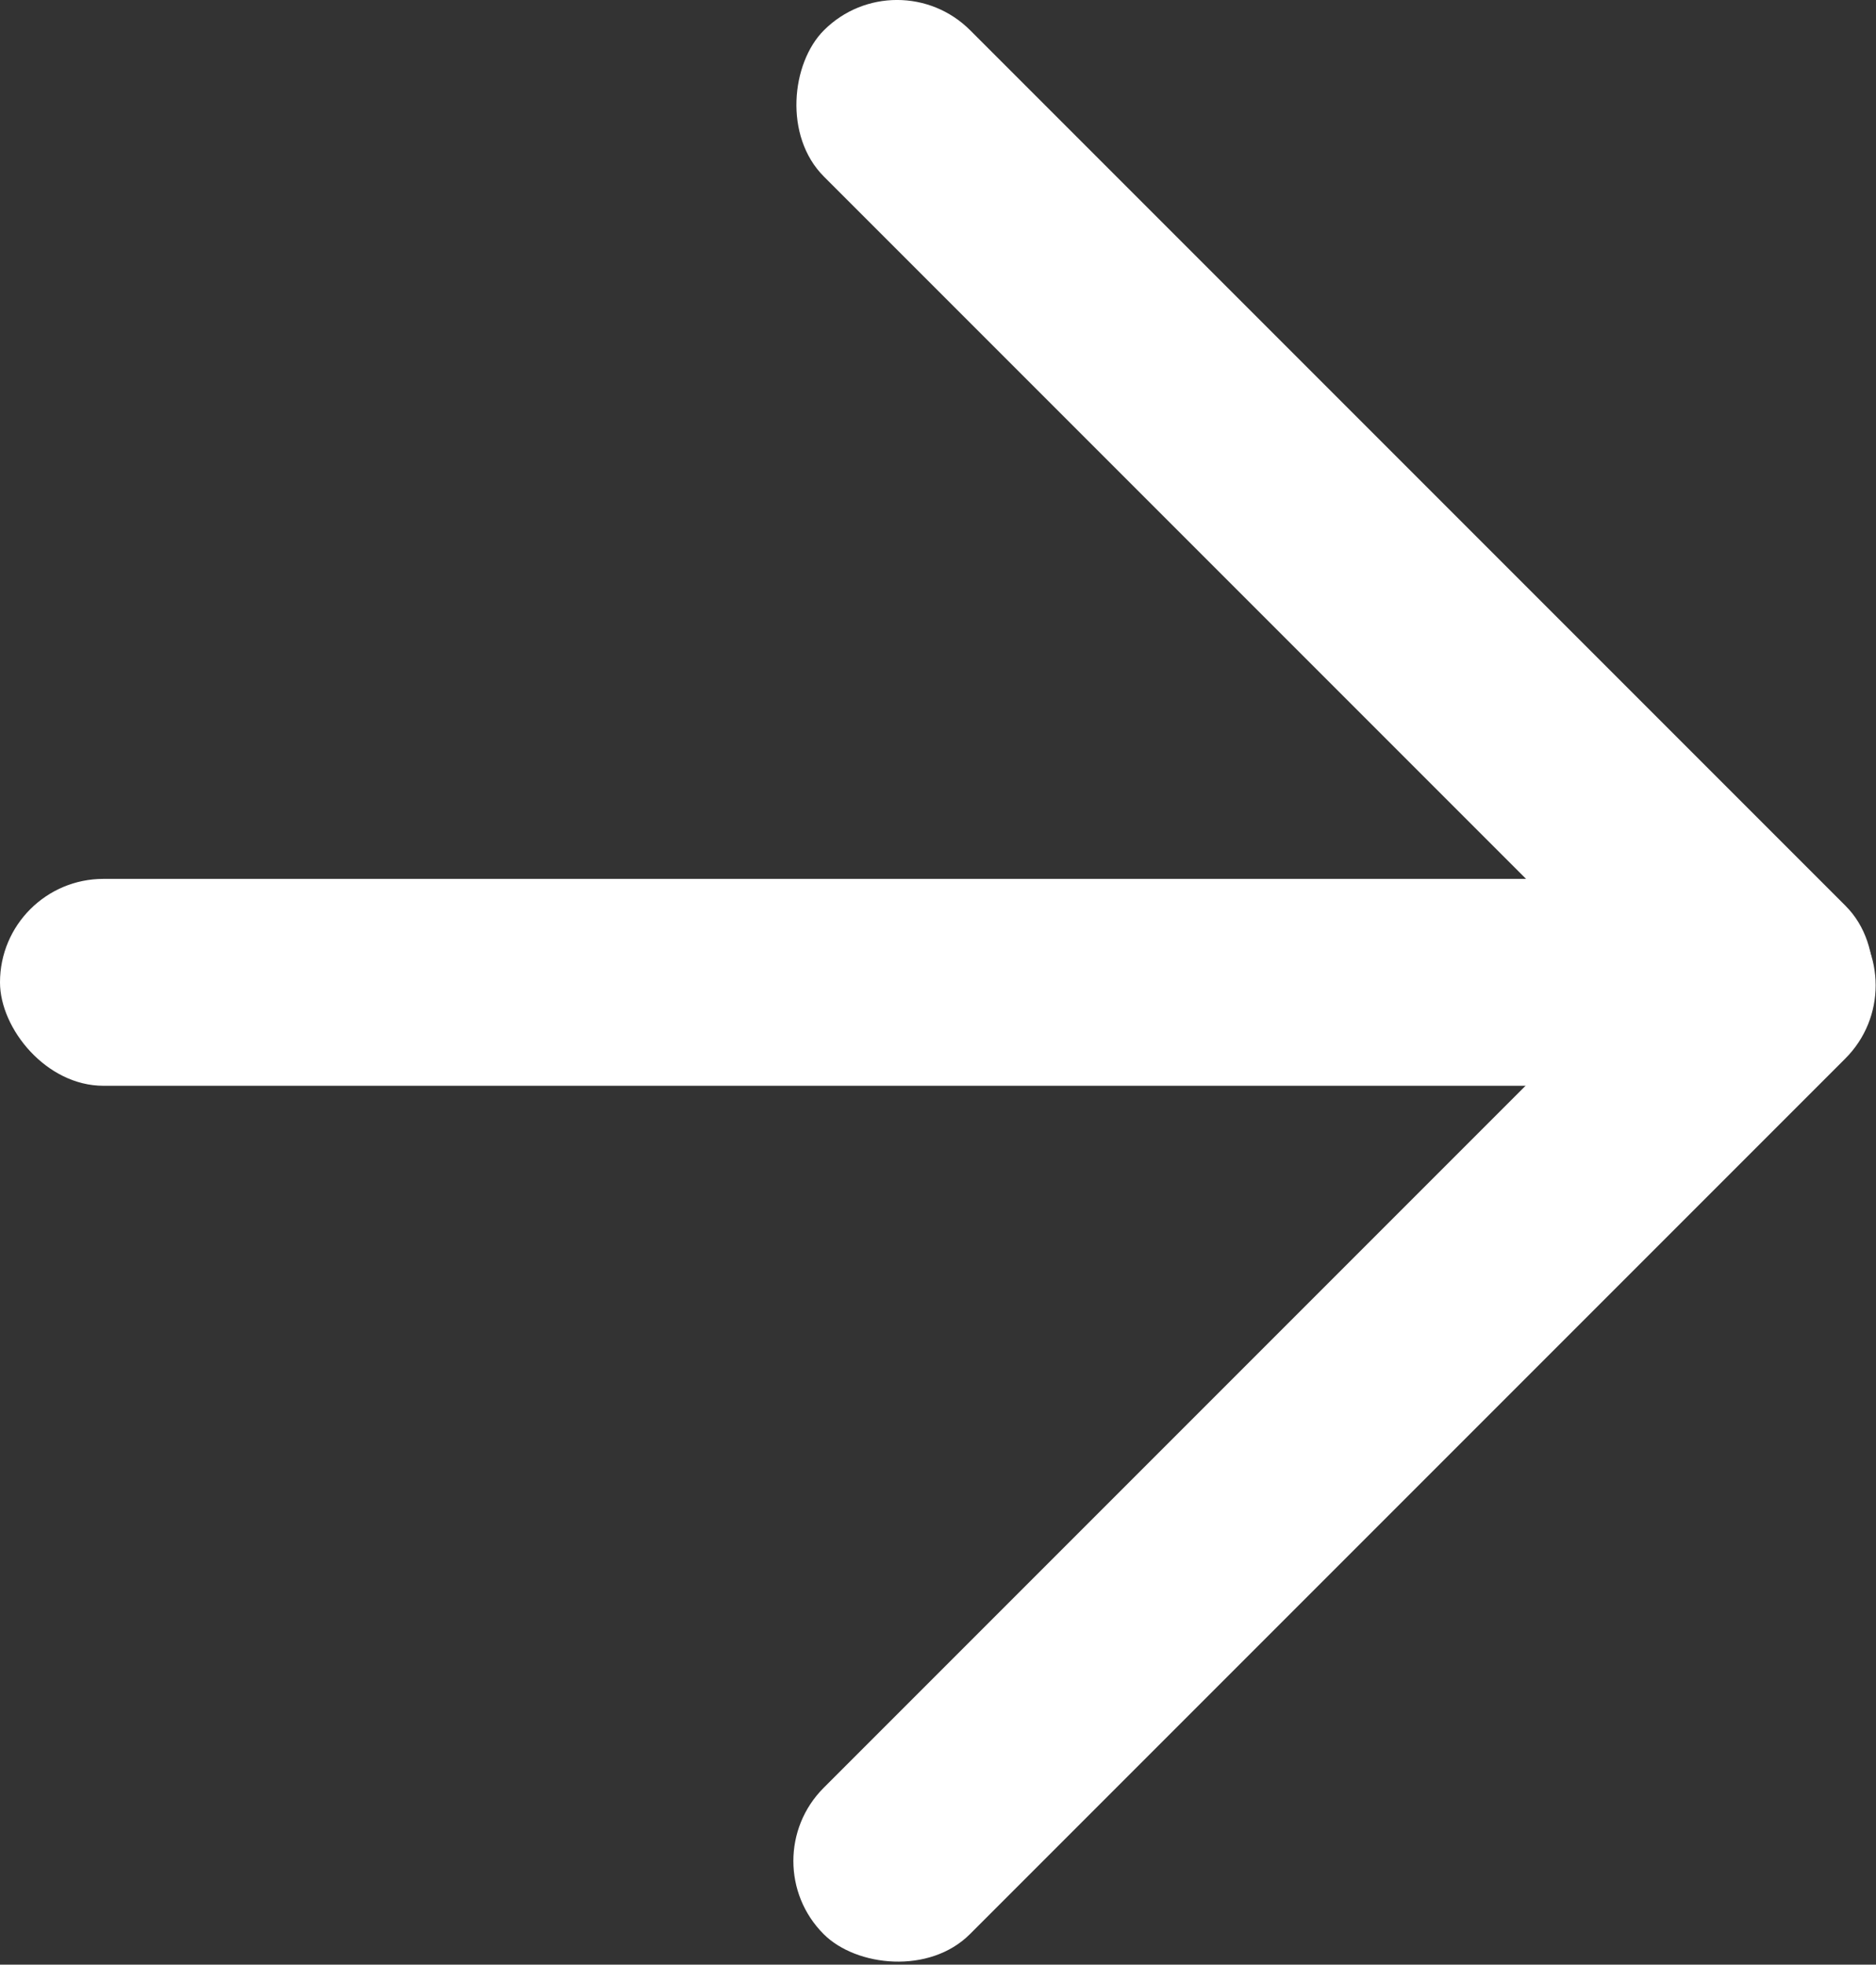
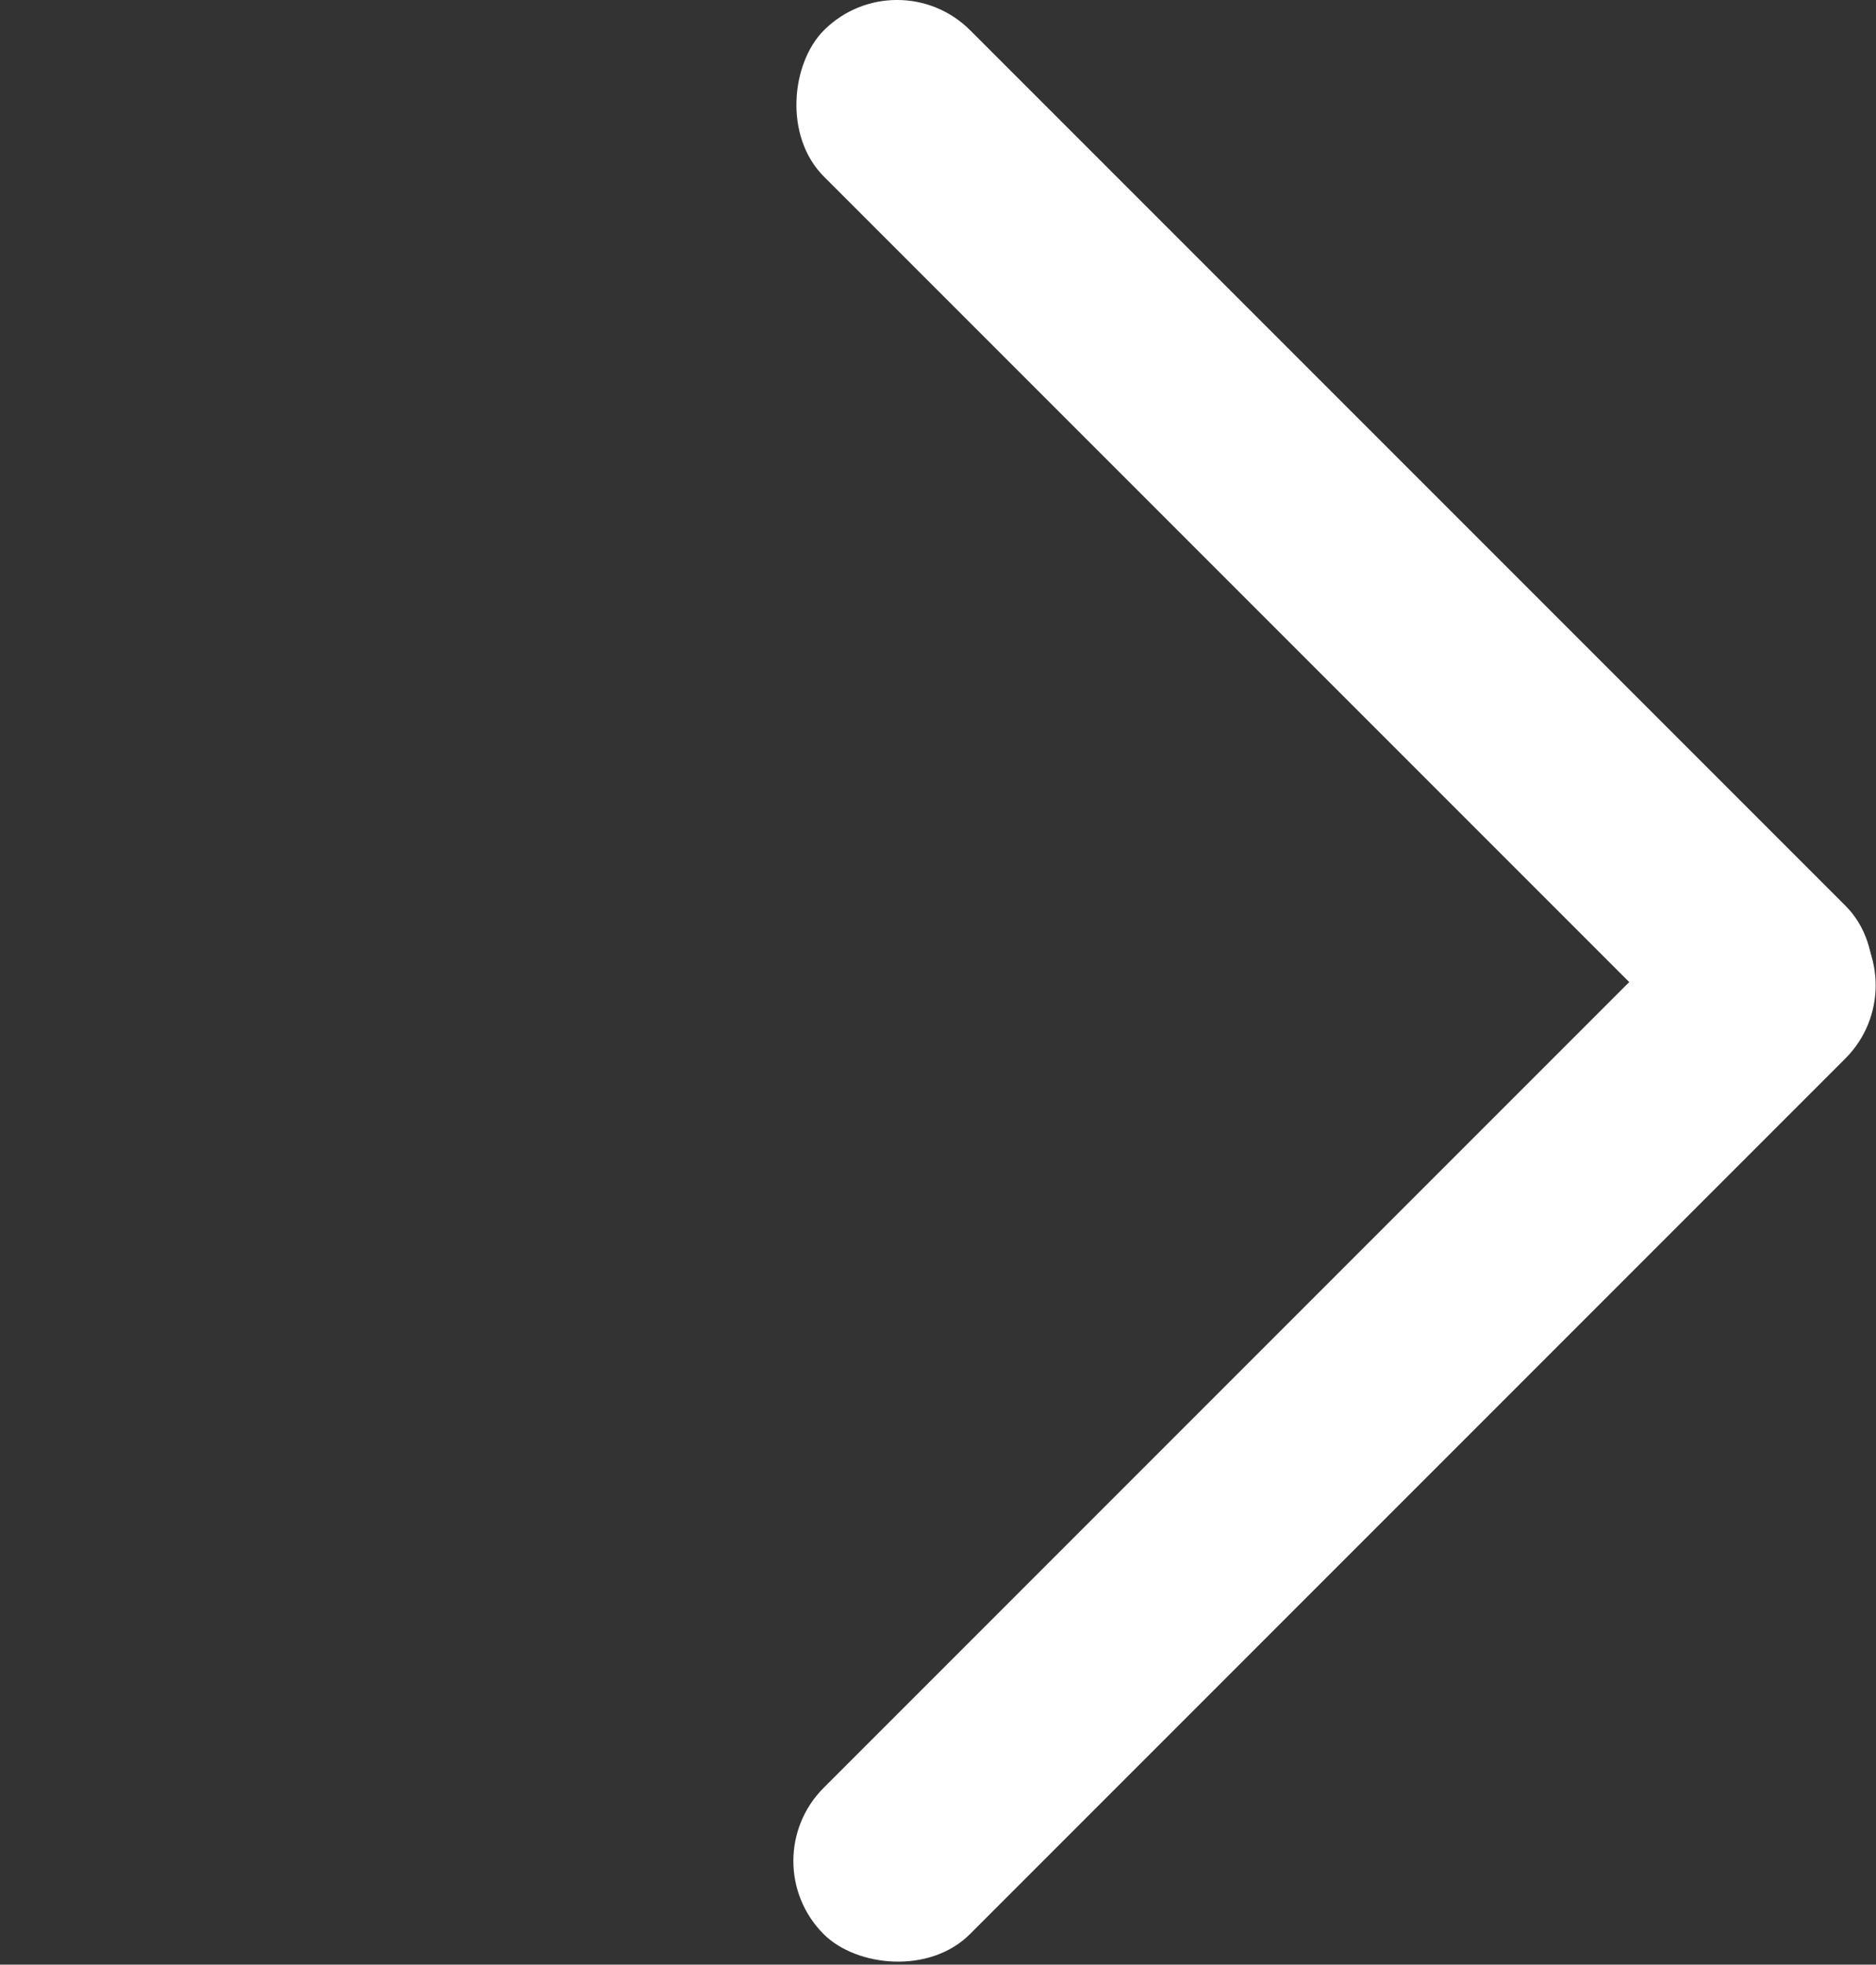
<svg xmlns="http://www.w3.org/2000/svg" viewBox="0 0 43.17 45.2">
  <rect x="0" y="0" width="43.17" height="45.2" fill="#333333" stroke="none" />
  <defs>
    <style>.cls-1{fill:#fff;}</style>
  </defs>
  <g id="Layer_2" data-name="Layer 2">
    <g id="Layer_1-2" data-name="Layer 1">
-       <rect class="cls-1" y="20.22" width="43" height="4.76" rx="2.38" />
      <rect class="cls-1" x="14.09" y="10.07" width="33.25" height="4.76" rx="2.38" transform="translate(17.8 -18.07) rotate(45)" />
      <rect class="cls-1" x="14.09" y="30.36" width="33.25" height="4.76" rx="2.38" transform="translate(-14.16 31.31) rotate(-45)" />
    </g>
  </g>
</svg>